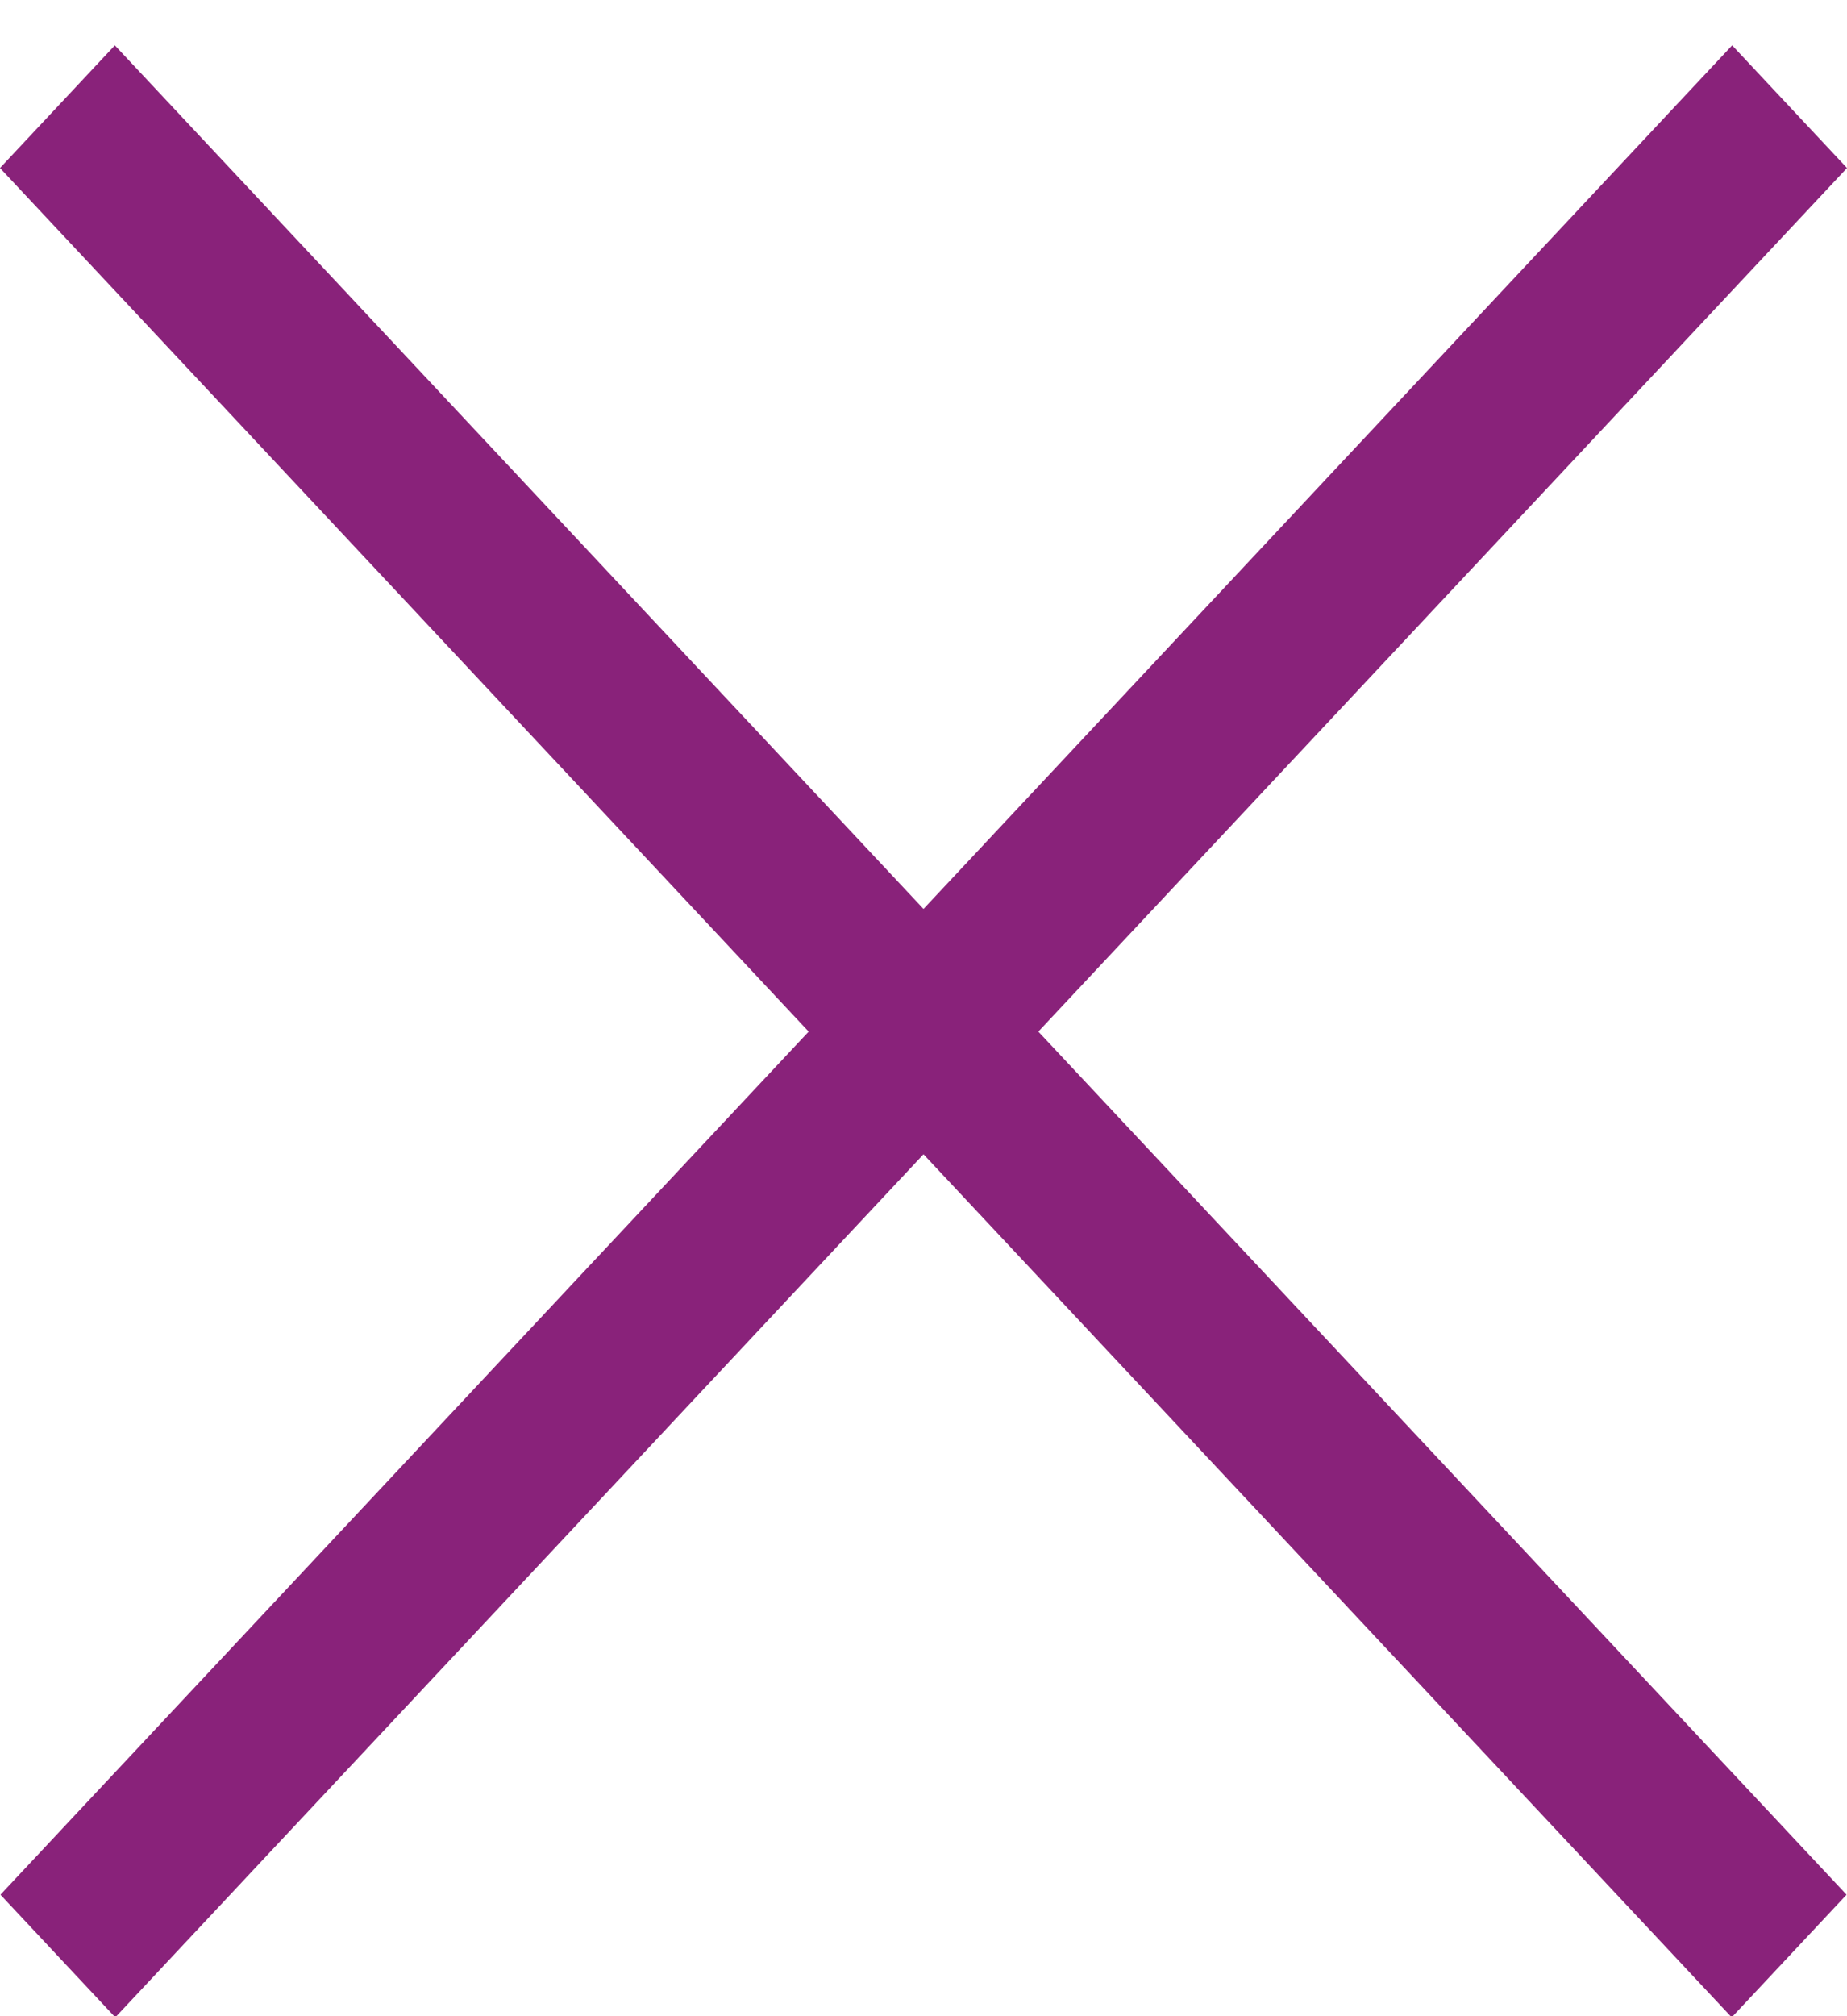
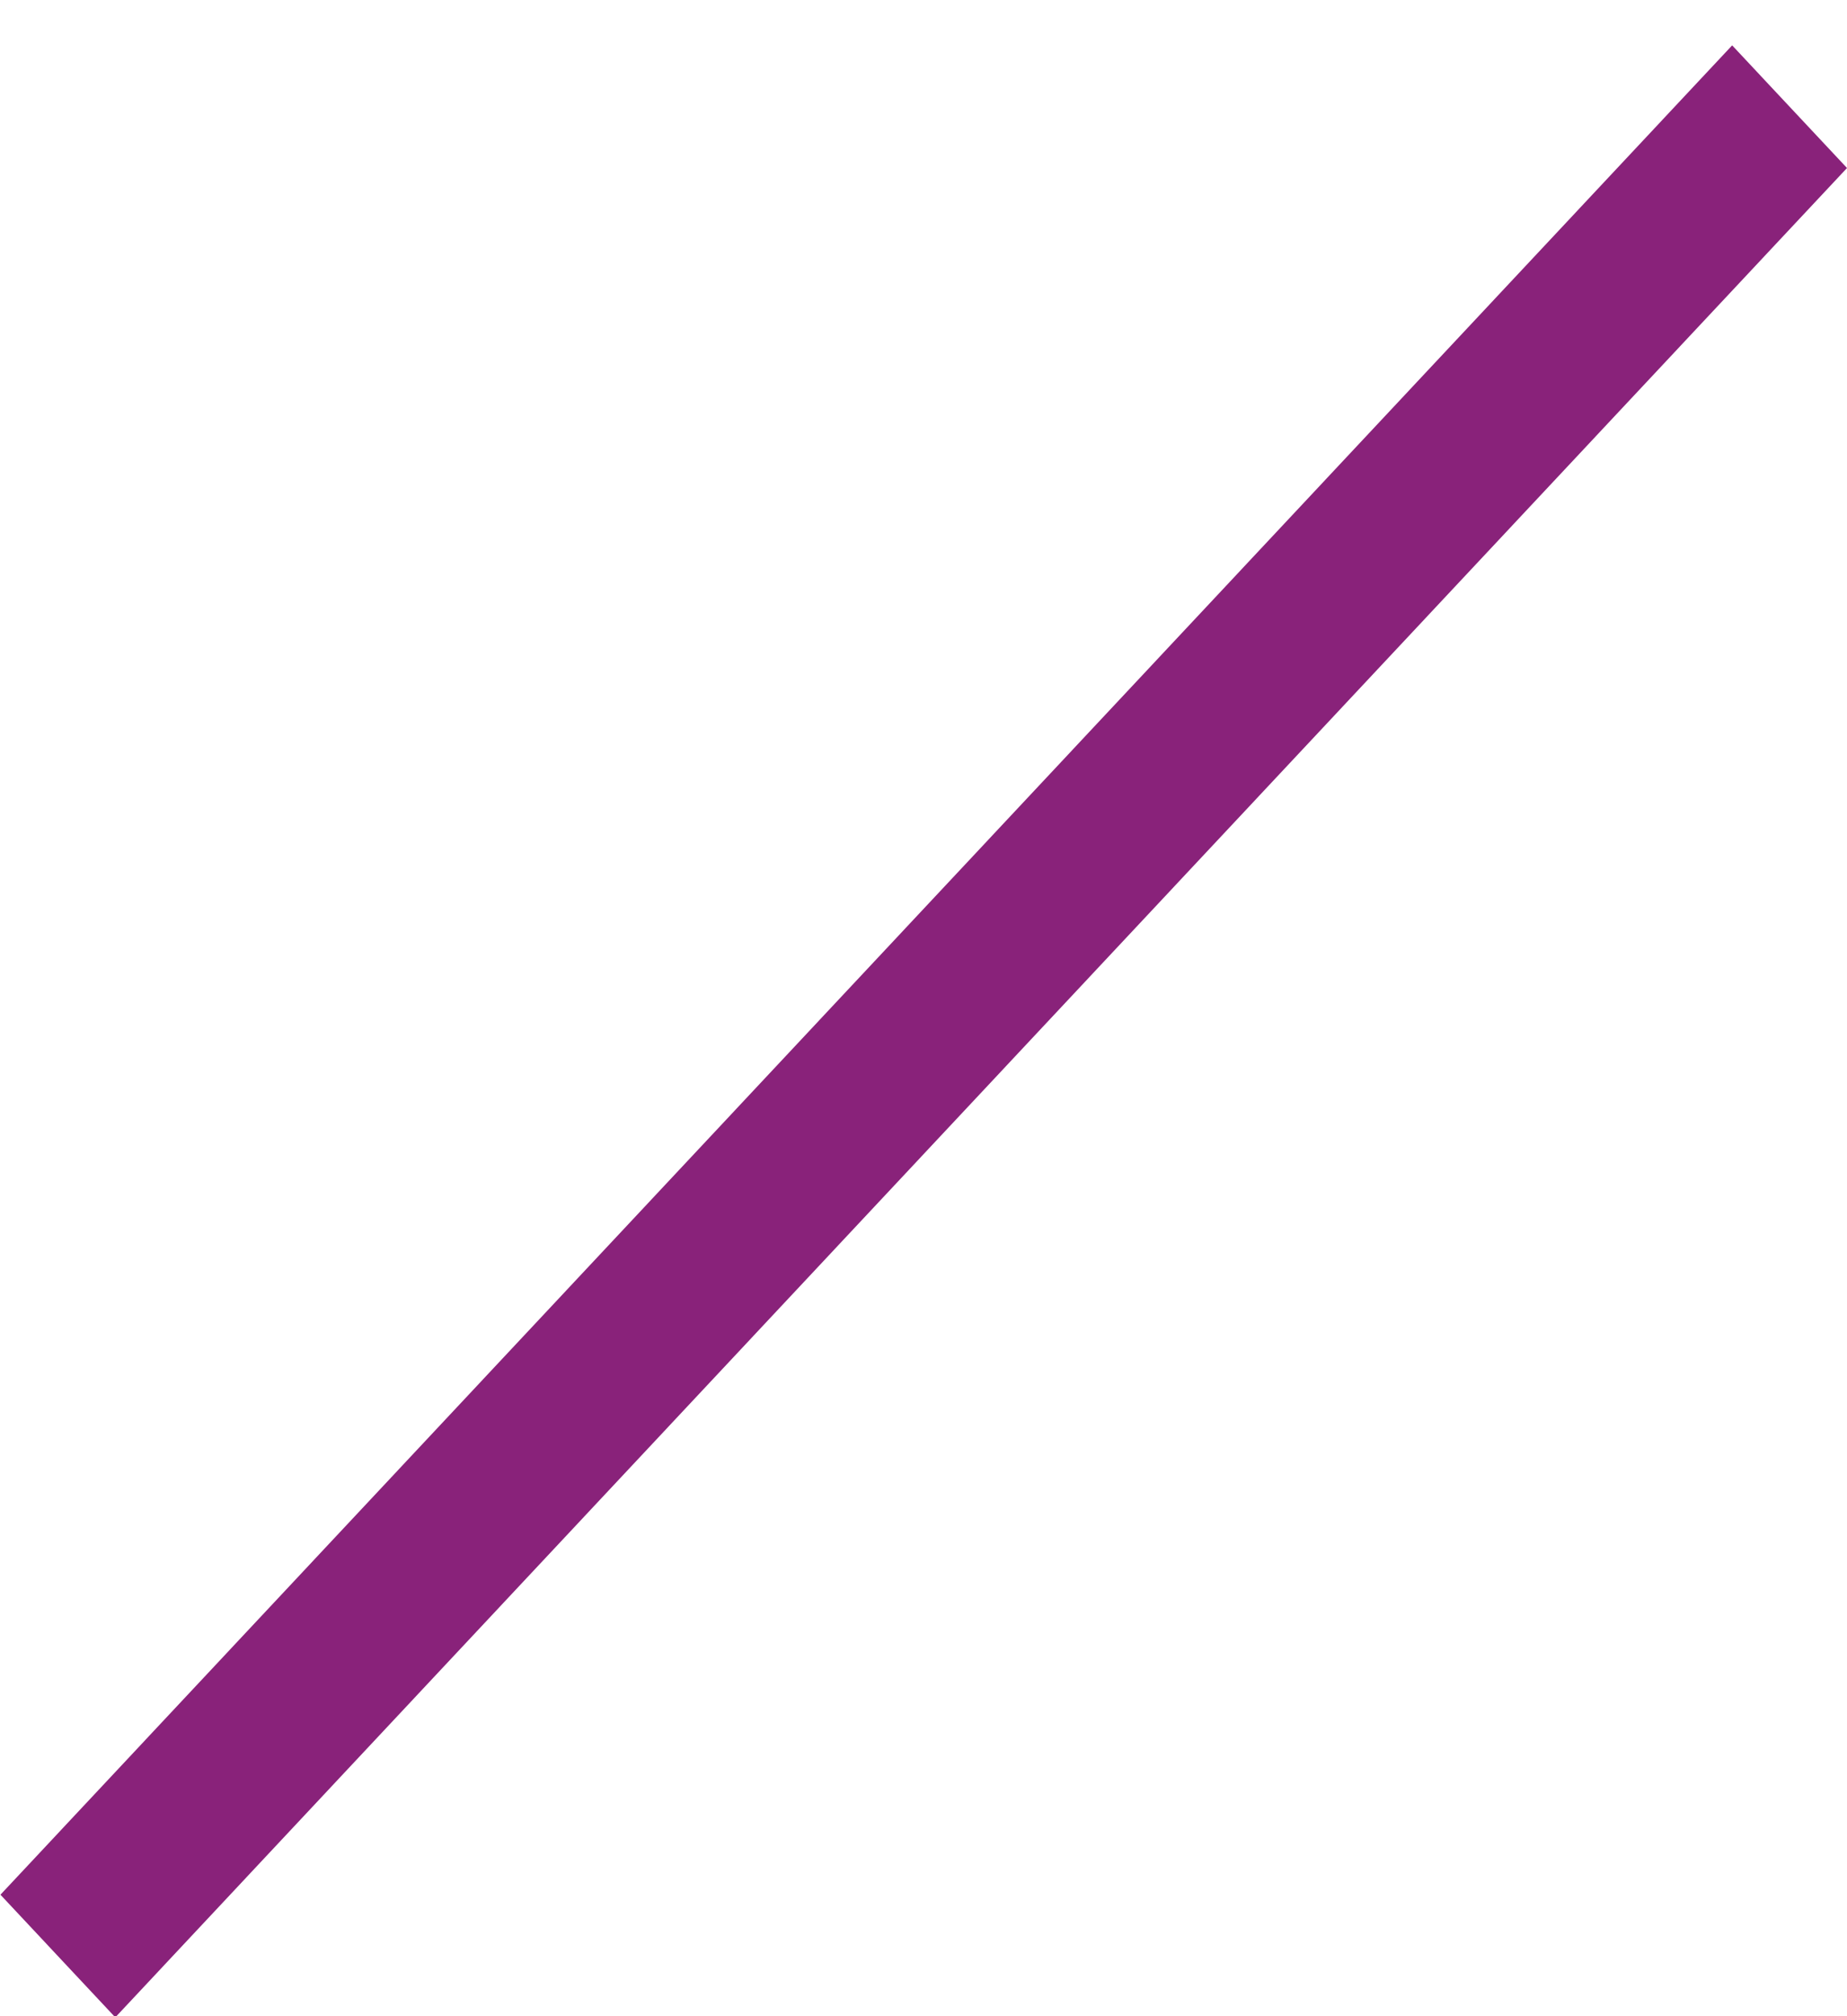
<svg xmlns="http://www.w3.org/2000/svg" width="22" height="24" viewBox="0 0 22 24" fill="none">
-   <line y1="-1" x2="30.156" y2="-1" transform="matrix(0.684 0.73 -0.684 0.73 0 2)" stroke="#89227A" stroke-width="2" />
  <line y1="-1" x2="30.156" y2="-1" transform="matrix(-0.684 0.73 0.684 0.73 22 2)" stroke="#89227A" stroke-width="2" />
</svg>